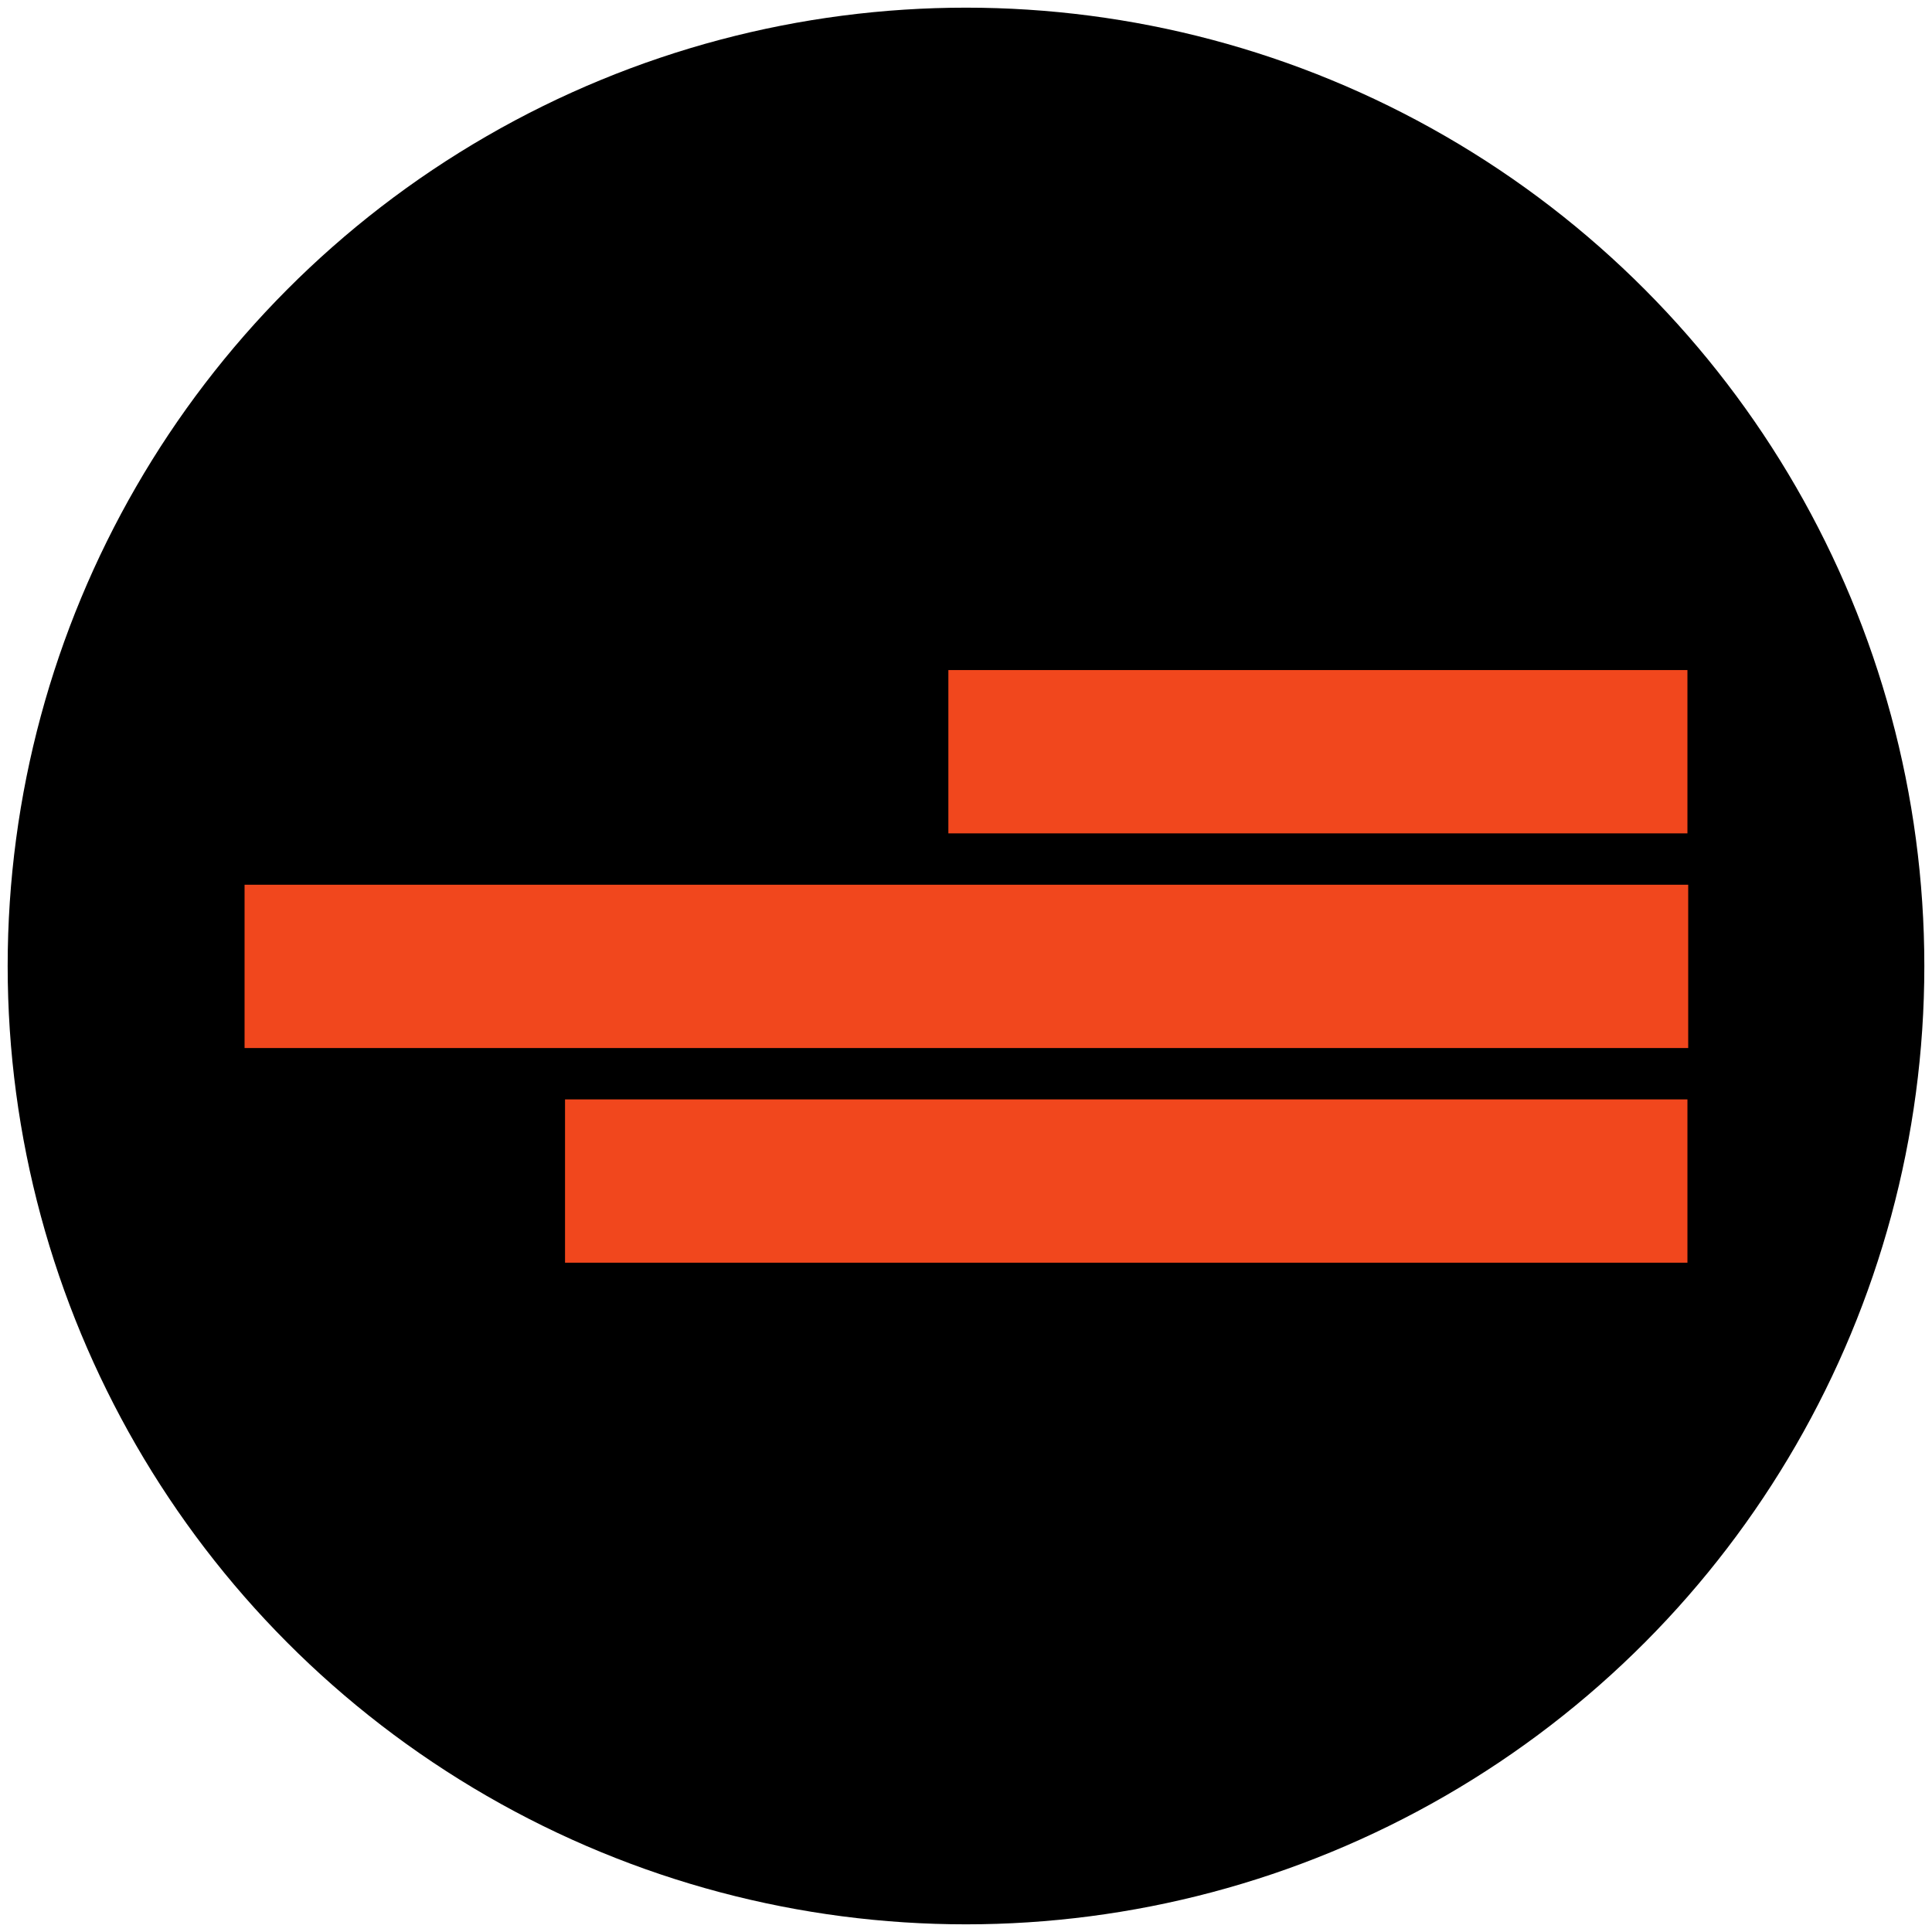
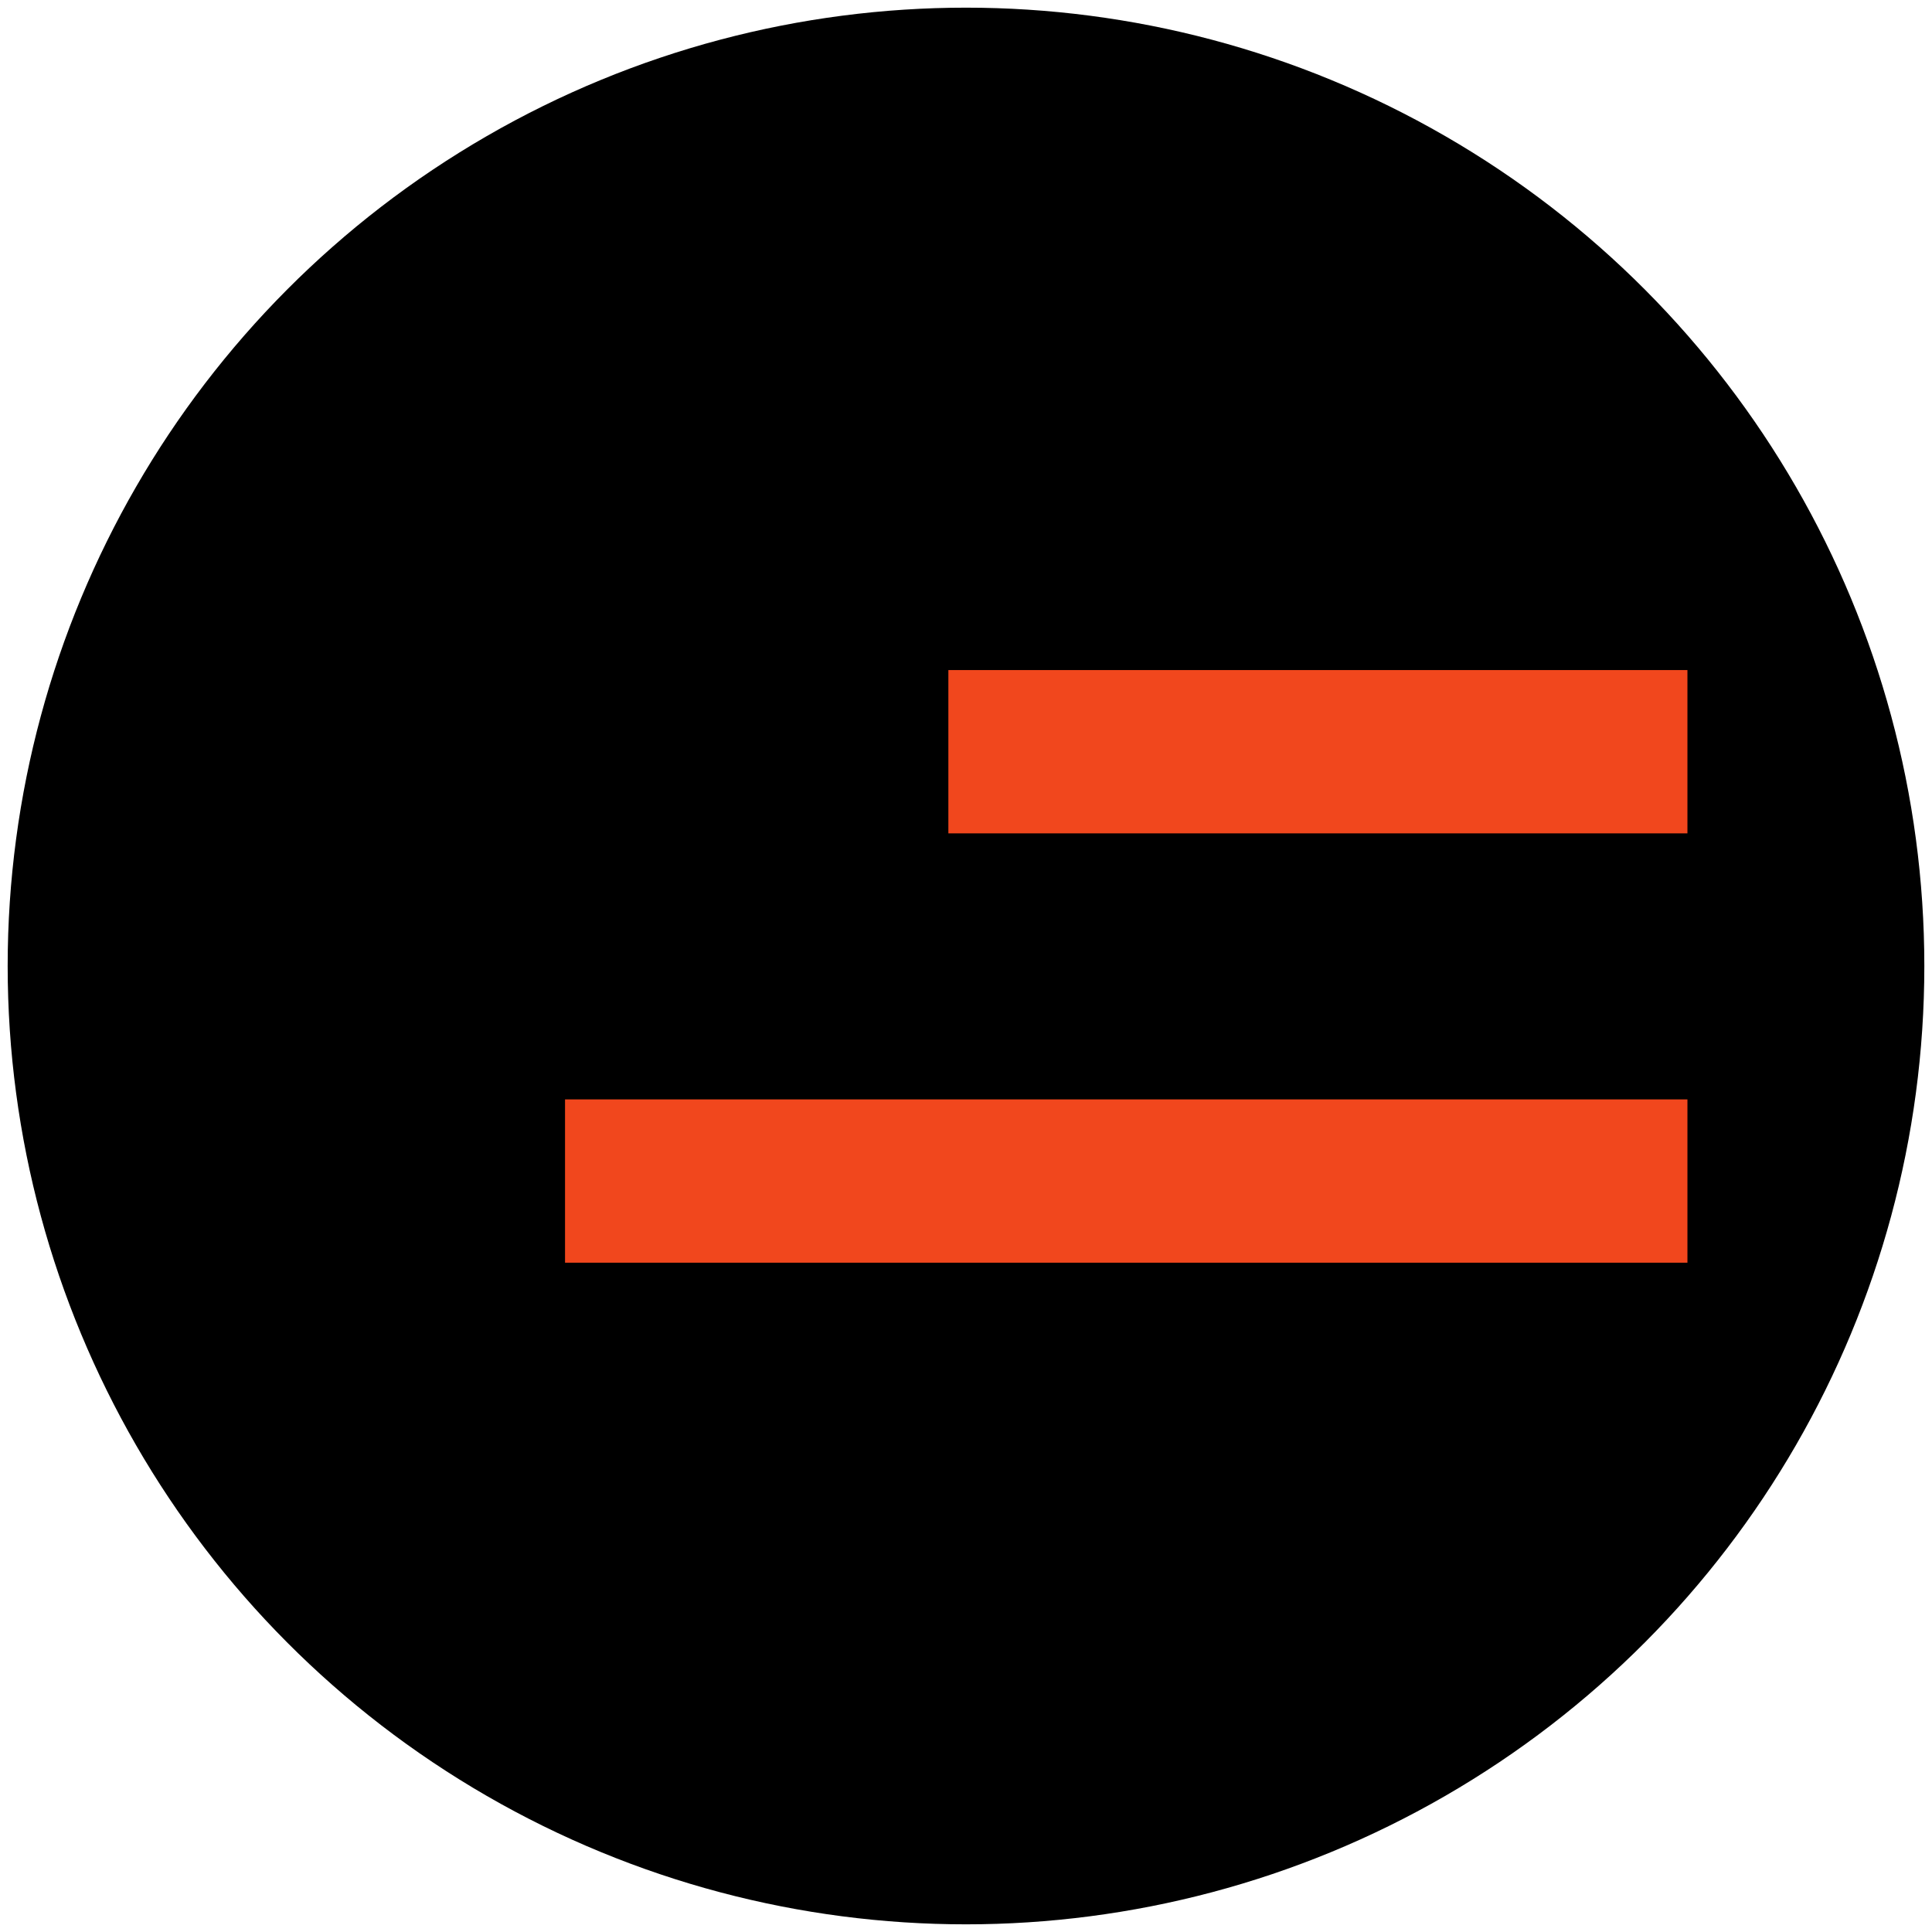
<svg xmlns="http://www.w3.org/2000/svg" version="1.1" viewBox="0 0 252 252">
  <defs>
    <style>
      .cls-1 {
        fill: #f1471d;
      }
    </style>
  </defs>
  <g>
    <g id="Layer_1">
      <circle cx="126" cy="126" r="125" />
      <g id="layer1">
        <path id="path2928" class="cls-1" d="M220.1,164.7H73.7v-21.3h146.4v21.3Z" />
        <path id="path2930" class="cls-1" d="M220.1,108.7h-96.4v-21.3h96.4v21.3Z" />
-         <path id="path2932" class="cls-1" d="M220.1,136.7H31.9v-21.3h188.3v21.3Z" />
      </g>
    </g>
  </g>
</svg>